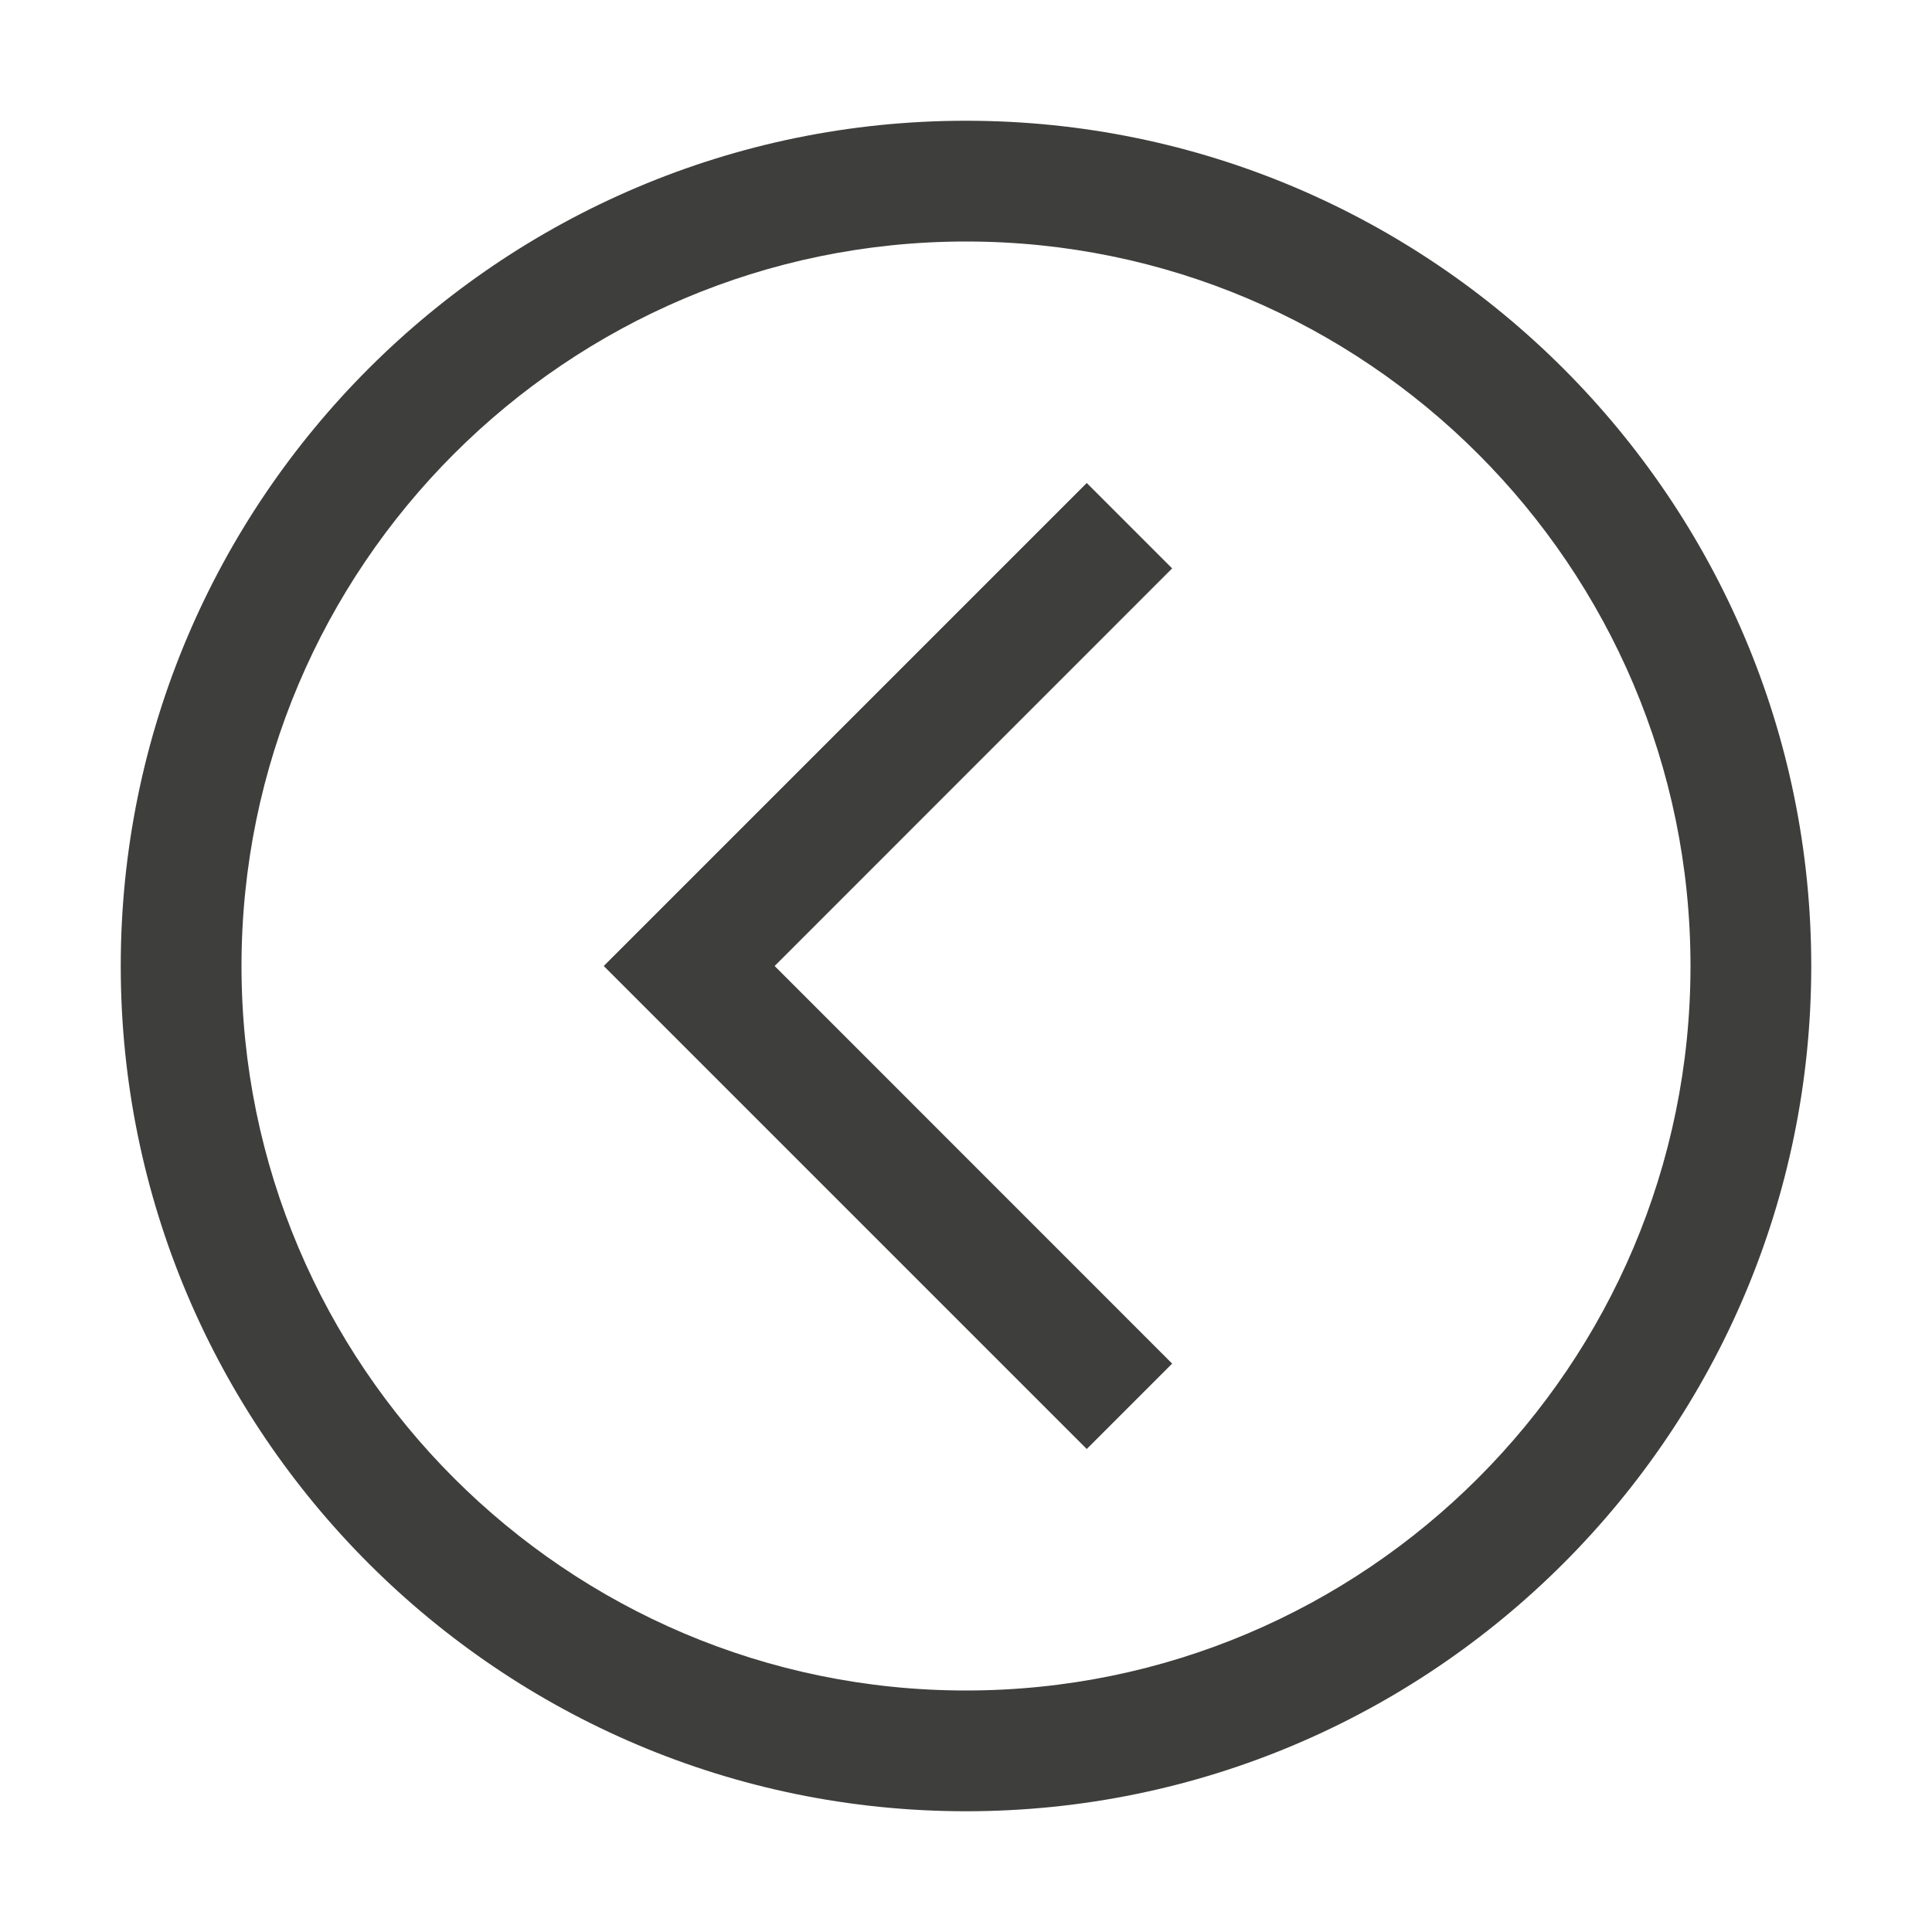
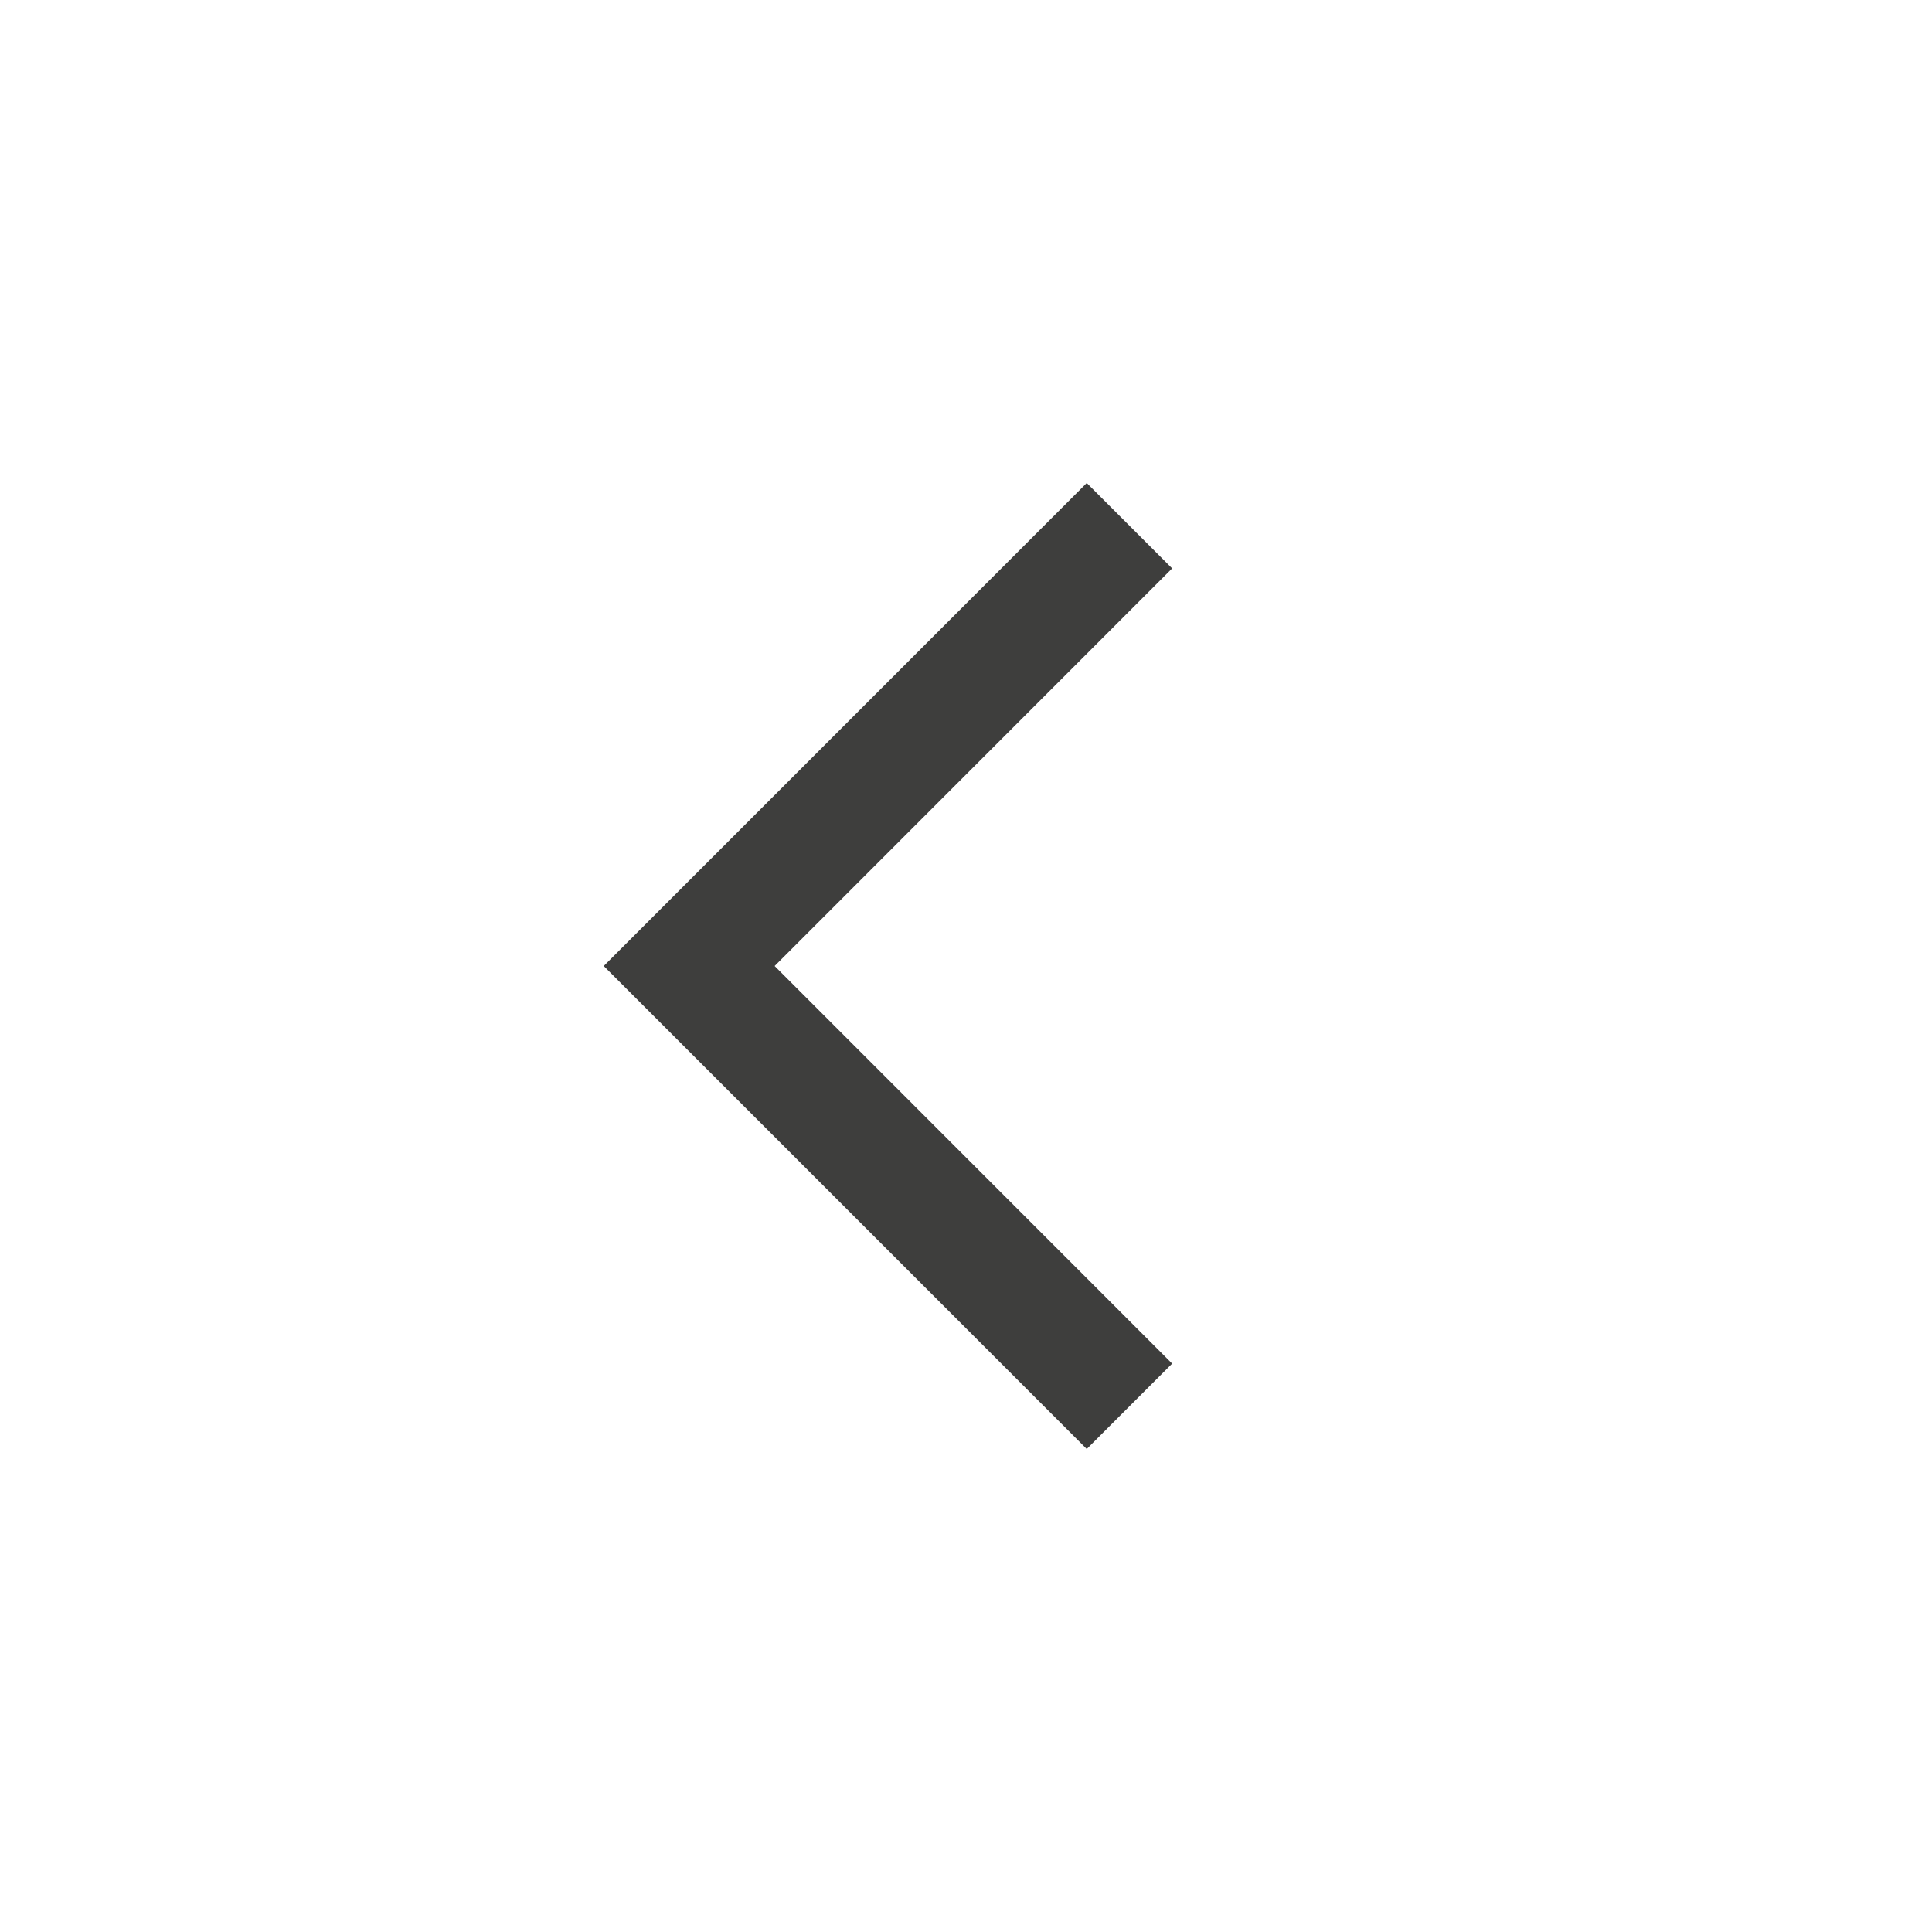
<svg xmlns="http://www.w3.org/2000/svg" width="20" height="20" viewBox="0 0 20 20" fill="none">
  <path d="M12.134 14.116L8.019 10L12.134 5.884L11.25 5L6.25 10L11.25 15L12.134 14.116Z" fill="#3E3E3D" />
-   <path d="M10 1.25C14.825 1.25 18.75 5.175 18.75 10C18.75 14.825 14.825 18.75 10 18.75C5.175 18.75 1.25 14.825 1.25 10C1.25 5.175 5.175 1.25 10 1.25ZM10 17.5C14.136 17.5 17.5 14.136 17.5 10C17.5 5.864 14.136 2.5 10 2.5C5.864 2.5 2.5 5.864 2.5 10C2.5 14.136 5.864 17.5 10 17.5Z" fill="#3E3E3D" />
</svg>